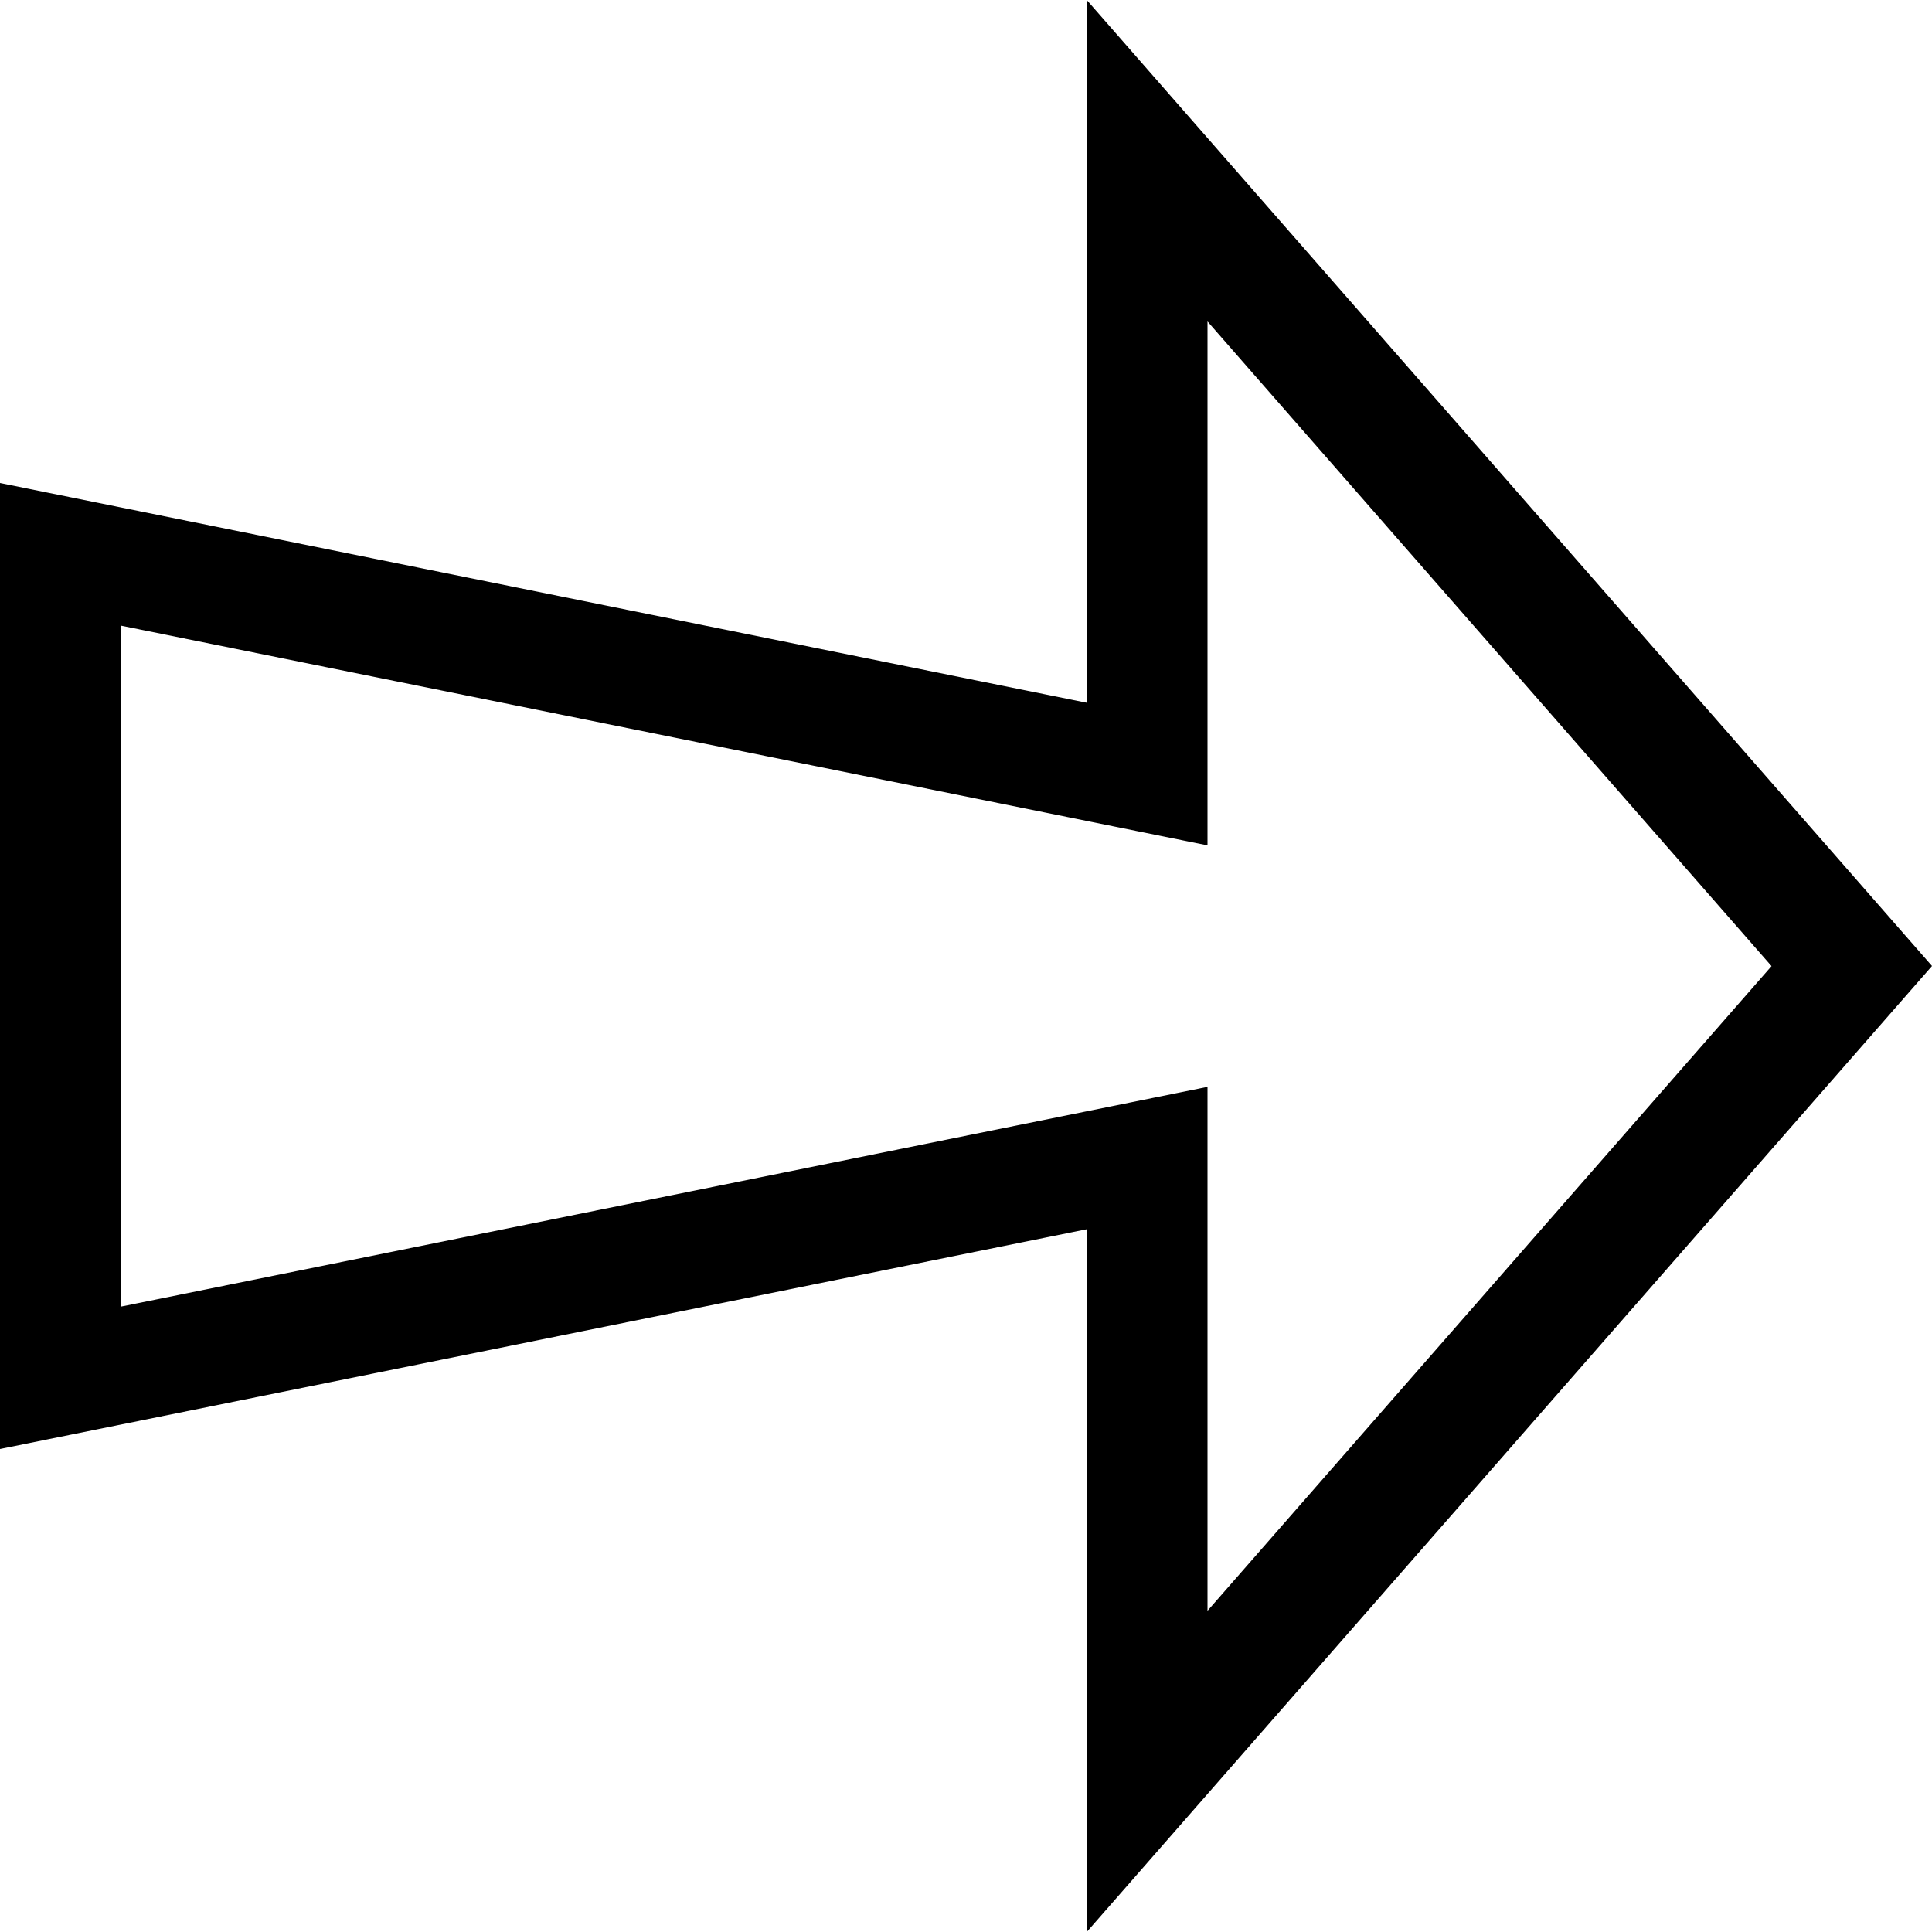
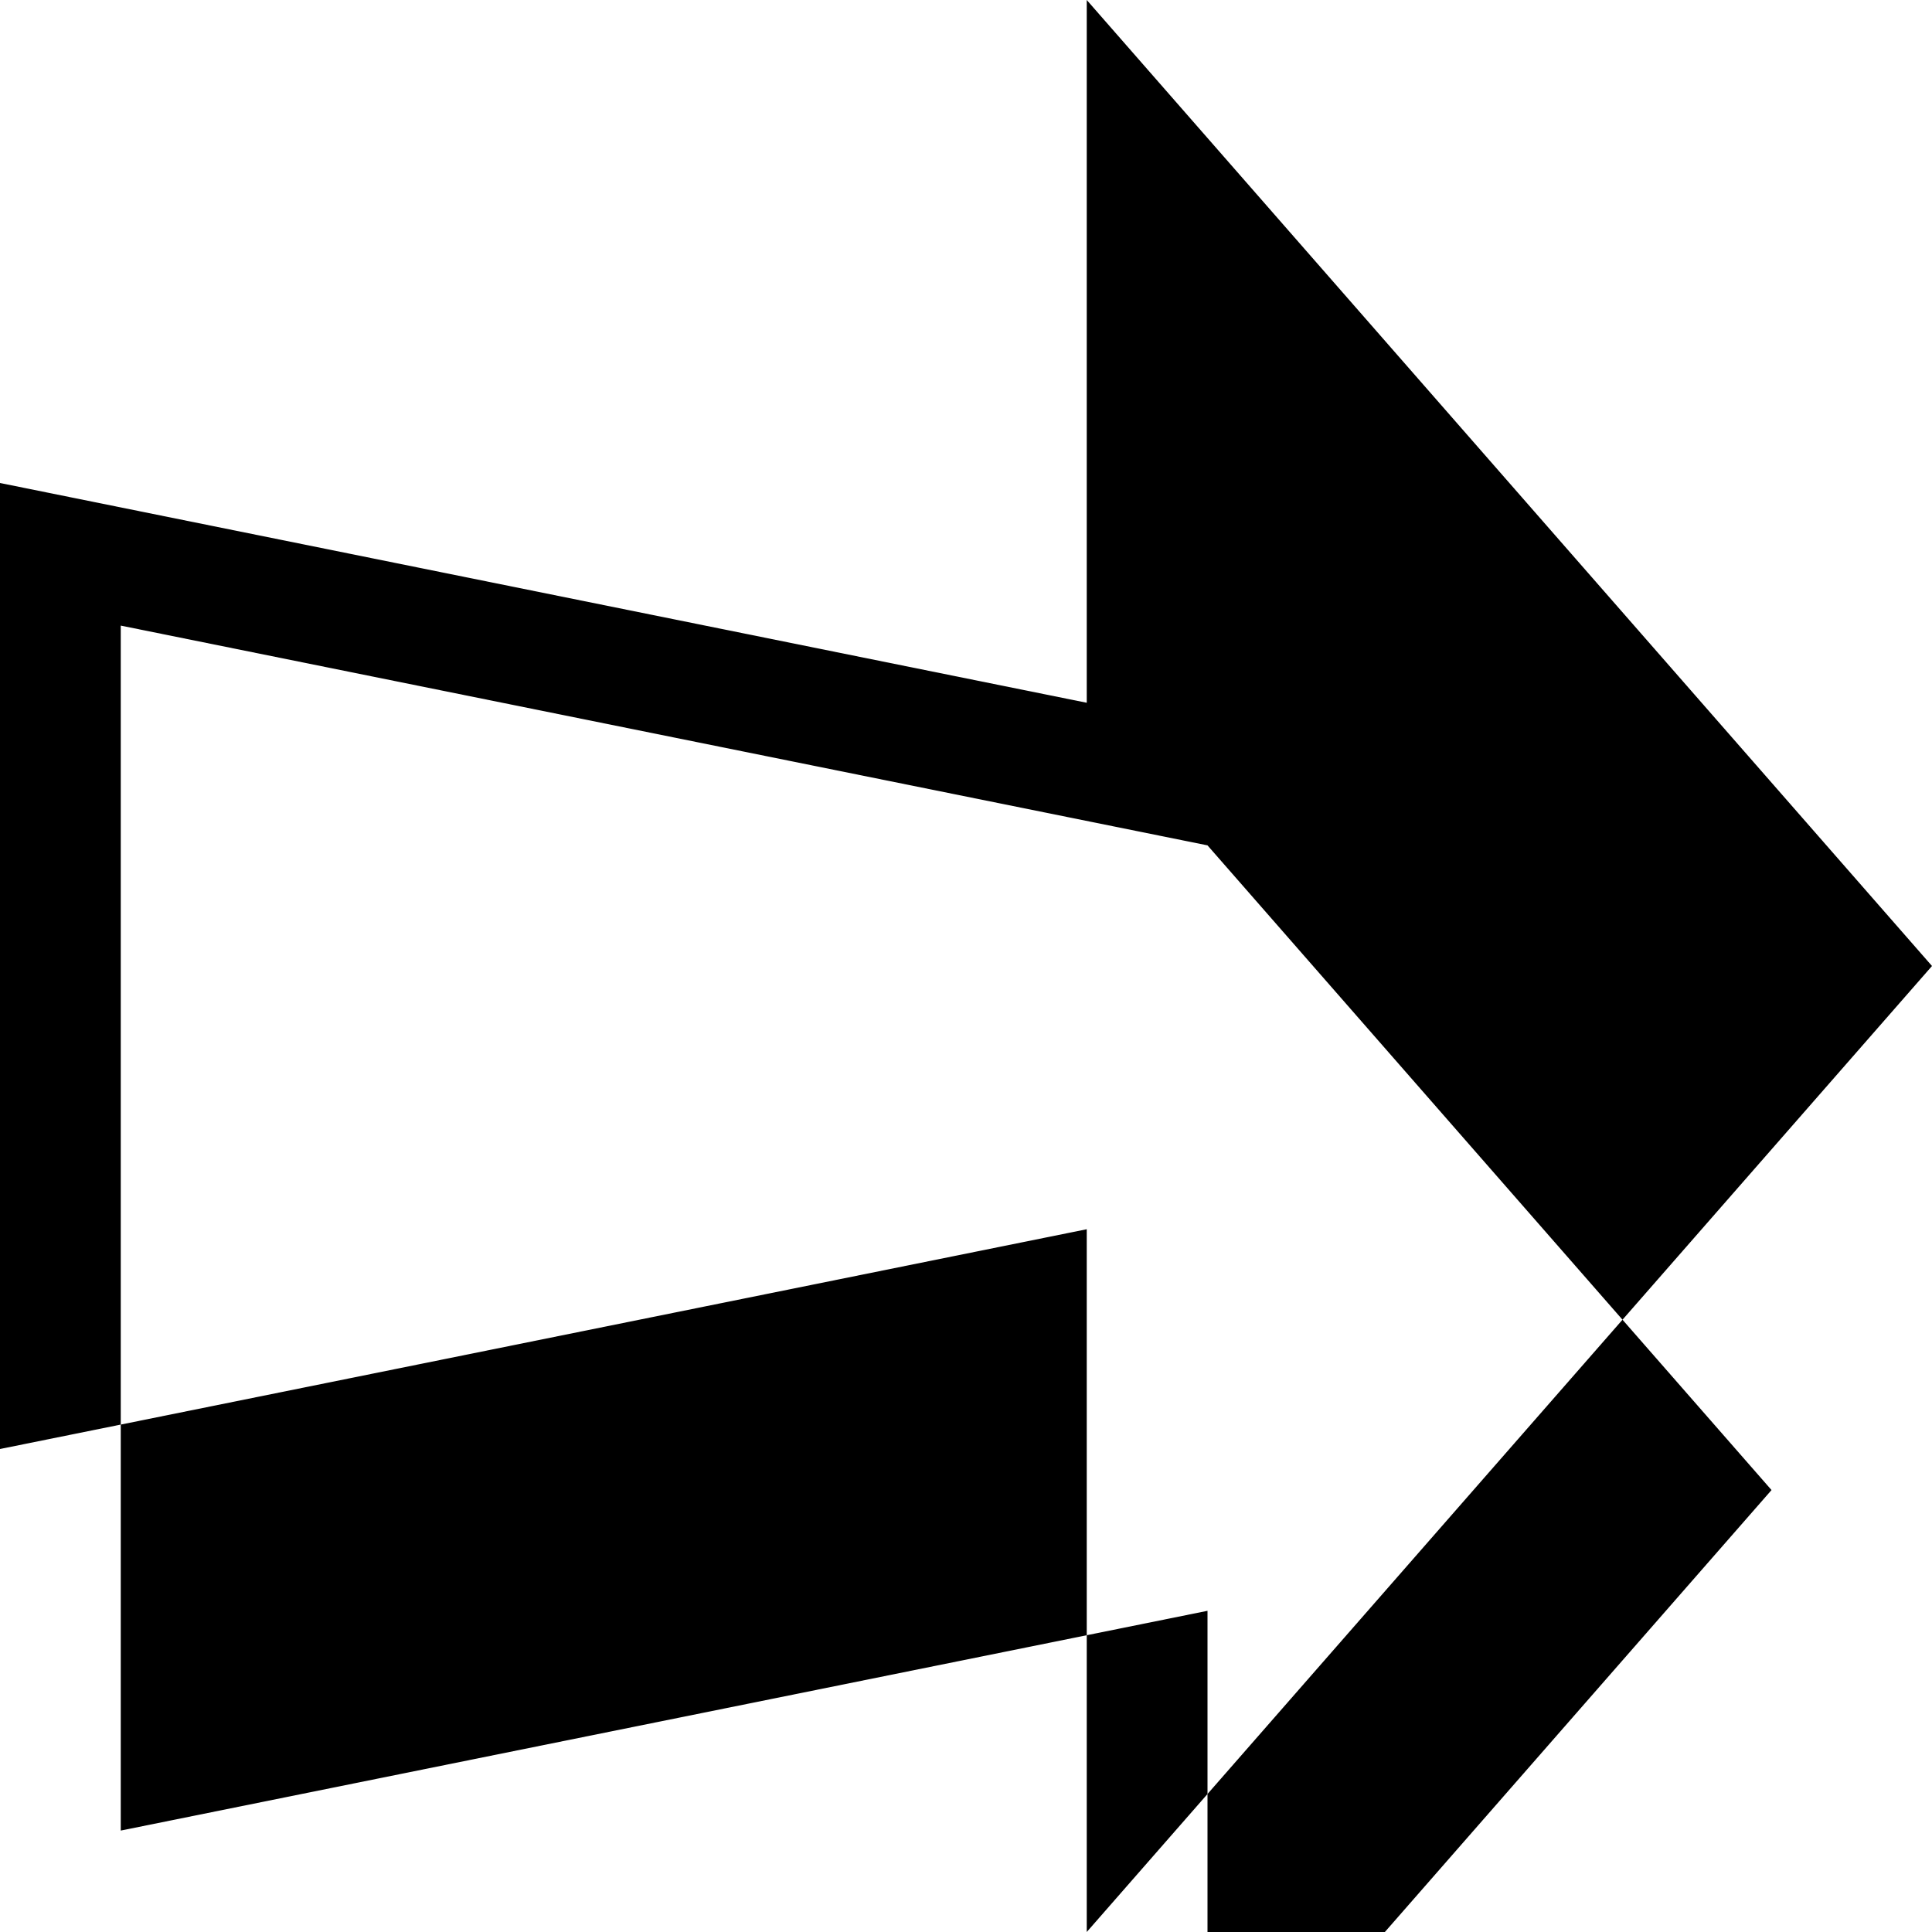
<svg xmlns="http://www.w3.org/2000/svg" version="1.1" width="16" height="16" viewBox="0 0 16 16">
  <title>arrow-right13</title>
-   <path d="M9 16l7-8-7-8v5.82l-9-1.82v8l9-1.82v5.82zM1 10.82v-5.639l9 1.82v-4.339l4.671 5.339-4.671 5.339v-4.339l-9 1.82z" />
+   <path d="M9 16l7-8-7-8v5.82l-9-1.82v8l9-1.82v5.82zM1 10.82v-5.639l9 1.82l4.671 5.339-4.671 5.339v-4.339l-9 1.82z" />
</svg>